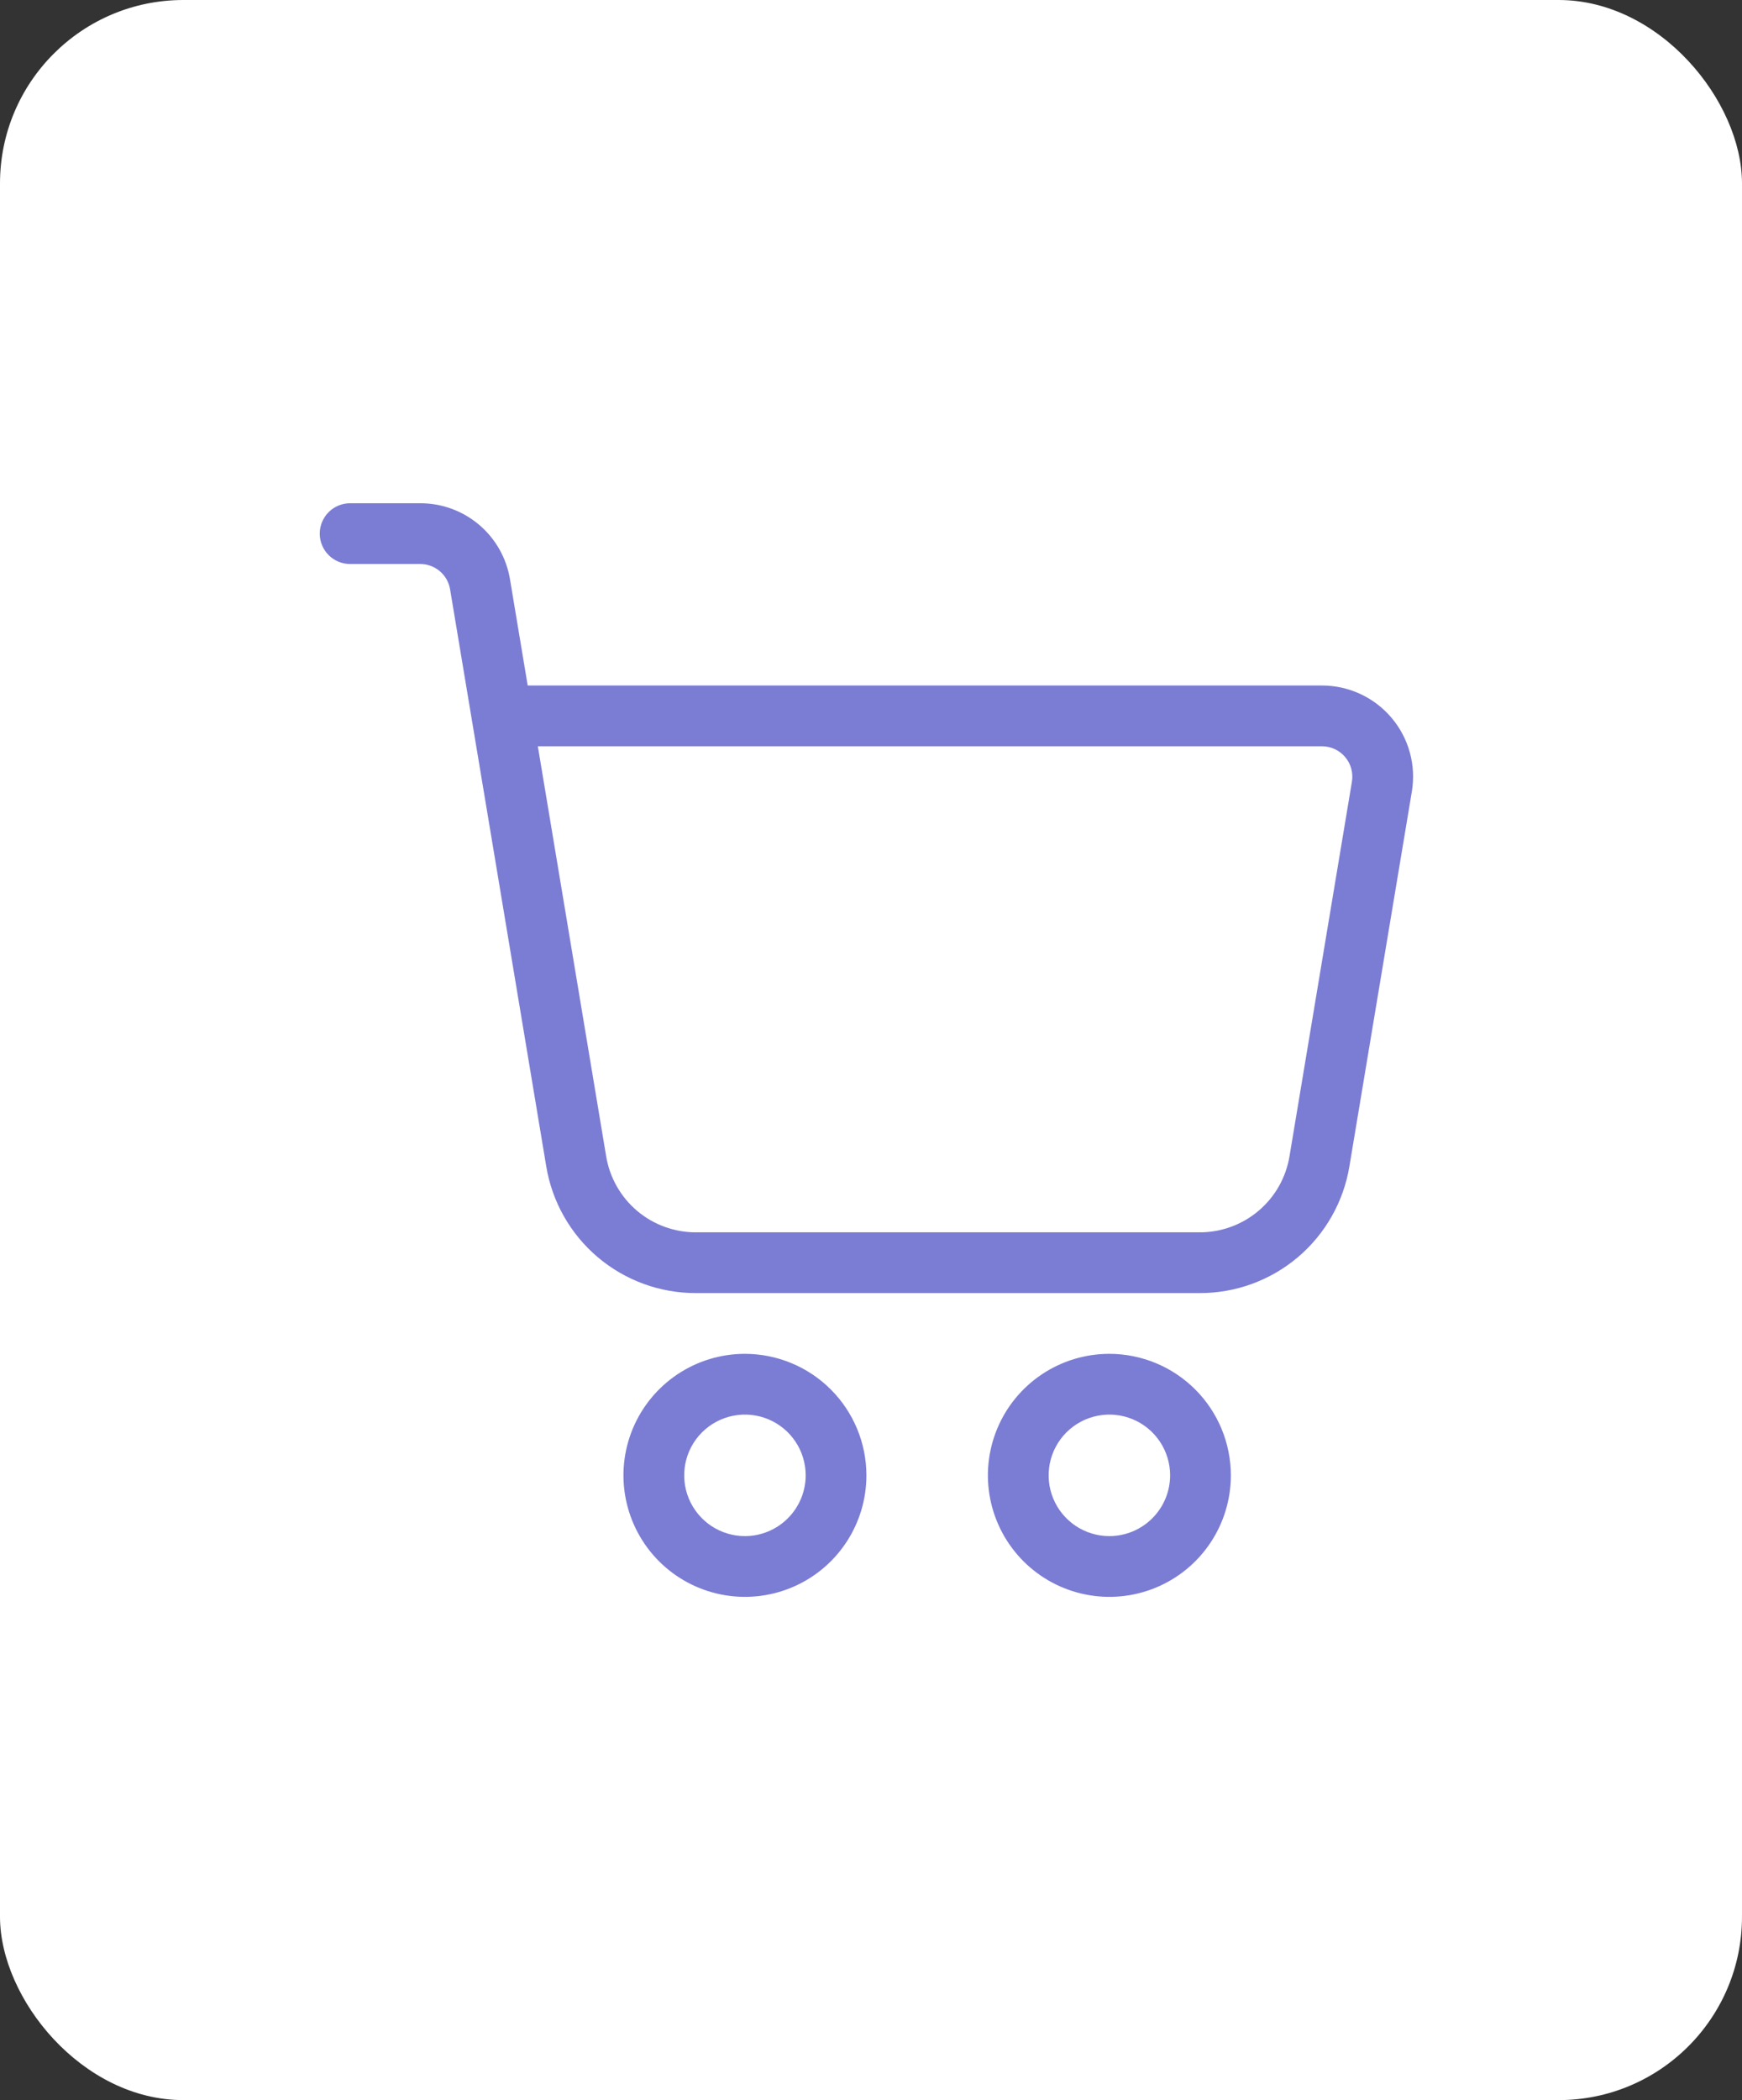
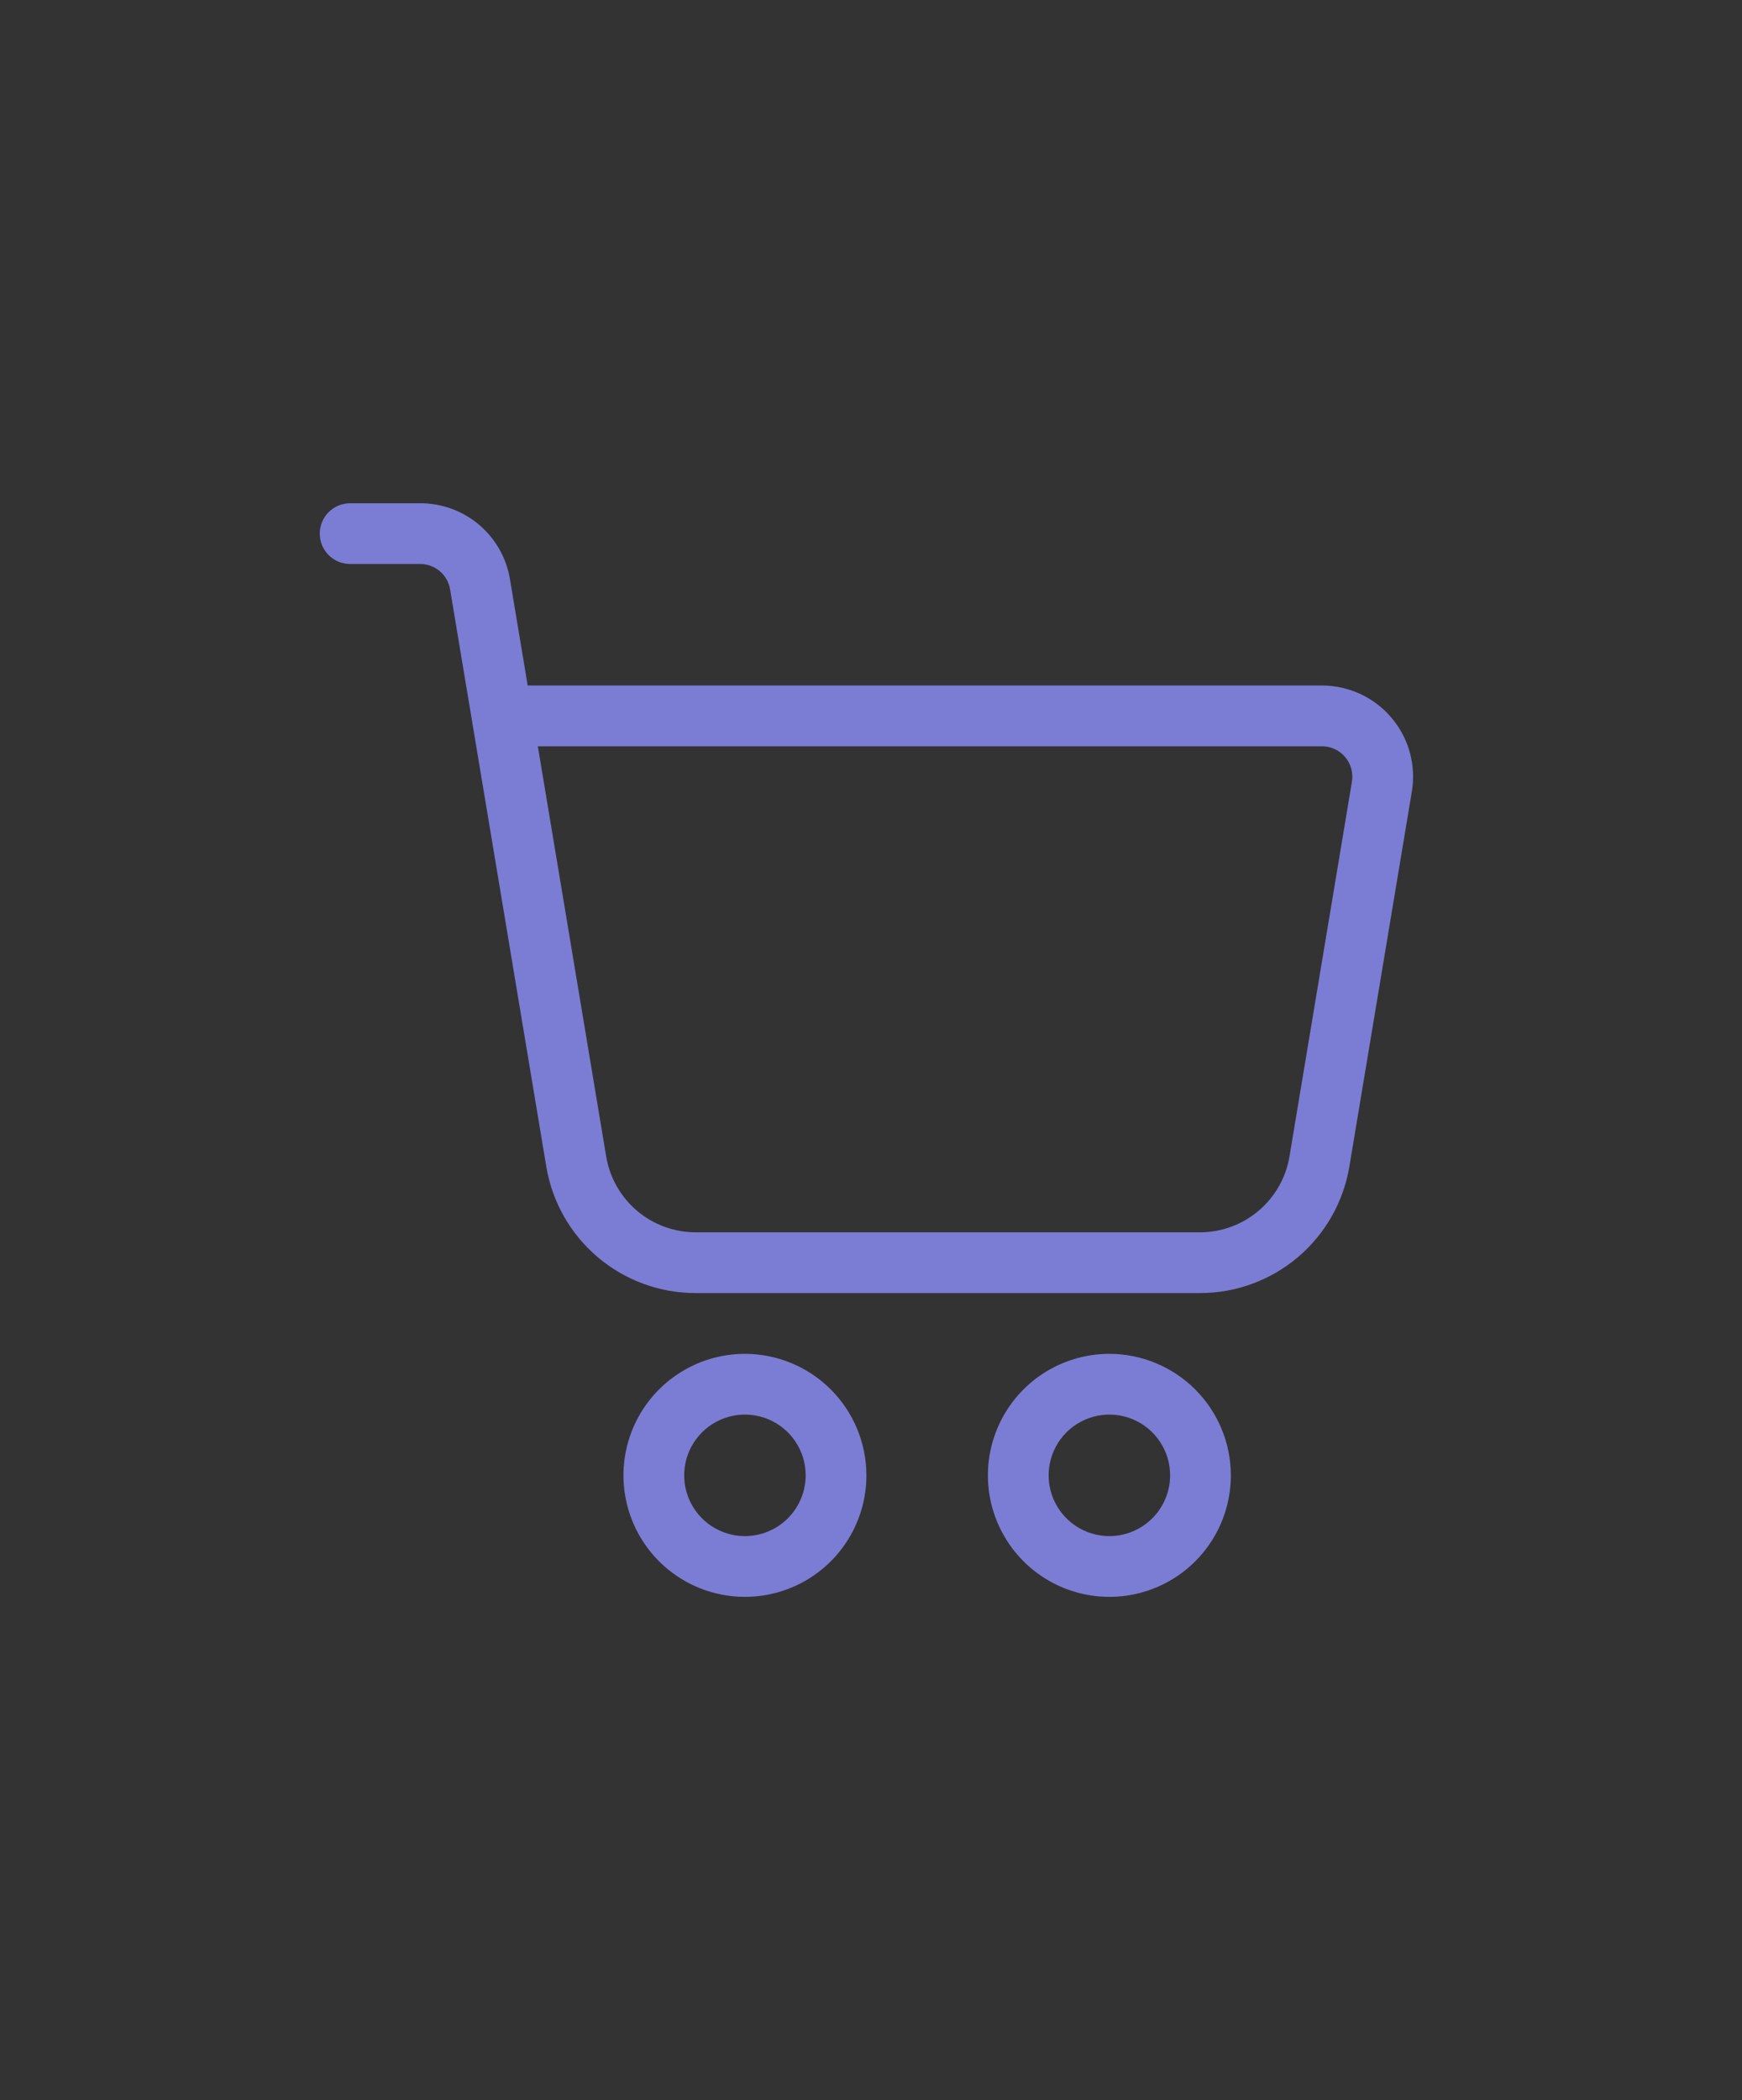
<svg xmlns="http://www.w3.org/2000/svg" width="190" height="229" viewBox="0 0 190 229" fill="none">
  <rect x="0" y="0" width="190" height="229" fill="#333333" stroke="none" />
-   <rect width="190" height="229" rx="20" fill="white" />
  <path d="M81.25 147.625C78.629 147.625 76.068 148.402 73.889 149.858C71.71 151.314 70.011 153.383 69.009 155.804C68.006 158.226 67.743 160.89 68.255 163.46C68.766 166.03 70.028 168.391 71.881 170.244C73.734 172.097 76.095 173.359 78.665 173.87C81.235 174.382 83.899 174.119 86.321 173.116C88.742 172.114 90.811 170.415 92.267 168.236C93.723 166.057 94.5 163.496 94.5 160.875C94.496 157.362 93.099 153.994 90.615 151.51C88.131 149.026 84.763 147.629 81.25 147.625ZM81.25 167.5C79.94 167.5 78.659 167.111 77.569 166.384C76.48 165.656 75.631 164.621 75.129 163.41C74.628 162.2 74.497 160.868 74.752 159.583C75.008 158.297 75.639 157.117 76.565 156.19C77.492 155.264 78.672 154.633 79.957 154.377C81.243 154.122 82.575 154.253 83.785 154.754C84.996 155.256 86.031 156.105 86.758 157.194C87.487 158.284 87.875 159.565 87.875 160.875C87.873 162.631 87.174 164.315 85.932 165.557C84.69 166.799 83.006 167.498 81.25 167.5ZM121 147.625C118.379 147.625 115.818 148.402 113.639 149.858C111.46 151.314 109.761 153.383 108.759 155.804C107.756 158.226 107.493 160.89 108.005 163.46C108.516 166.03 109.778 168.391 111.631 170.244C113.484 172.097 115.845 173.359 118.415 173.87C120.985 174.382 123.649 174.119 126.071 173.116C128.492 172.114 130.561 170.415 132.017 168.236C133.473 166.057 134.25 163.496 134.25 160.875C134.246 157.362 132.849 153.994 130.365 151.51C127.881 149.026 124.513 147.629 121 147.625ZM121 167.5C119.69 167.5 118.409 167.111 117.319 166.384C116.23 165.656 115.381 164.621 114.879 163.41C114.378 162.2 114.247 160.868 114.502 159.583C114.758 158.297 115.389 157.117 116.315 156.19C117.242 155.264 118.422 154.633 119.708 154.377C120.993 154.122 122.325 154.253 123.535 154.754C124.746 155.256 125.781 156.105 126.508 157.194C127.236 158.284 127.625 159.565 127.625 160.875C127.623 162.631 126.924 164.315 125.682 165.557C124.44 166.799 122.756 167.498 121 167.5ZM151.77 78.265C150.837 77.162 149.675 76.277 148.365 75.67C147.055 75.063 145.628 74.749 144.184 74.75H57.556L55.627 63.181C55.247 60.857 54.052 58.745 52.255 57.222C50.459 55.7 48.179 54.868 45.825 54.875H38.188C37.309 54.875 36.466 55.224 35.845 55.845C35.224 56.467 34.875 57.309 34.875 58.188C34.875 59.066 35.224 59.909 35.845 60.53C36.466 61.151 37.309 61.5 38.188 61.5H45.825C46.61 61.497 47.37 61.775 47.969 62.282C48.568 62.79 48.966 63.494 49.092 64.269L51.483 78.608L59.576 127.161C60.211 131.033 62.204 134.552 65.197 137.088C68.191 139.623 71.989 141.01 75.913 141H130.844C134.767 141.01 138.566 139.623 141.56 137.088C144.554 134.552 146.547 131.033 147.183 127.161L153.989 86.321C154.228 84.898 154.153 83.439 153.77 82.048C153.387 80.656 152.704 79.365 151.77 78.265ZM140.648 126.07C140.267 128.393 139.071 130.505 137.274 132.026C135.478 133.548 133.198 134.381 130.844 134.375H75.913C73.558 134.382 71.279 133.549 69.483 132.028C67.687 130.506 66.491 128.394 66.111 126.071L58.661 81.375H144.184C144.665 81.375 145.141 81.48 145.577 81.682C146.014 81.884 146.401 82.179 146.712 82.546C147.024 82.913 147.251 83.343 147.379 83.807C147.507 84.27 147.533 84.757 147.455 85.231L140.648 126.07Z" fill="#7B7CD4" />
</svg>